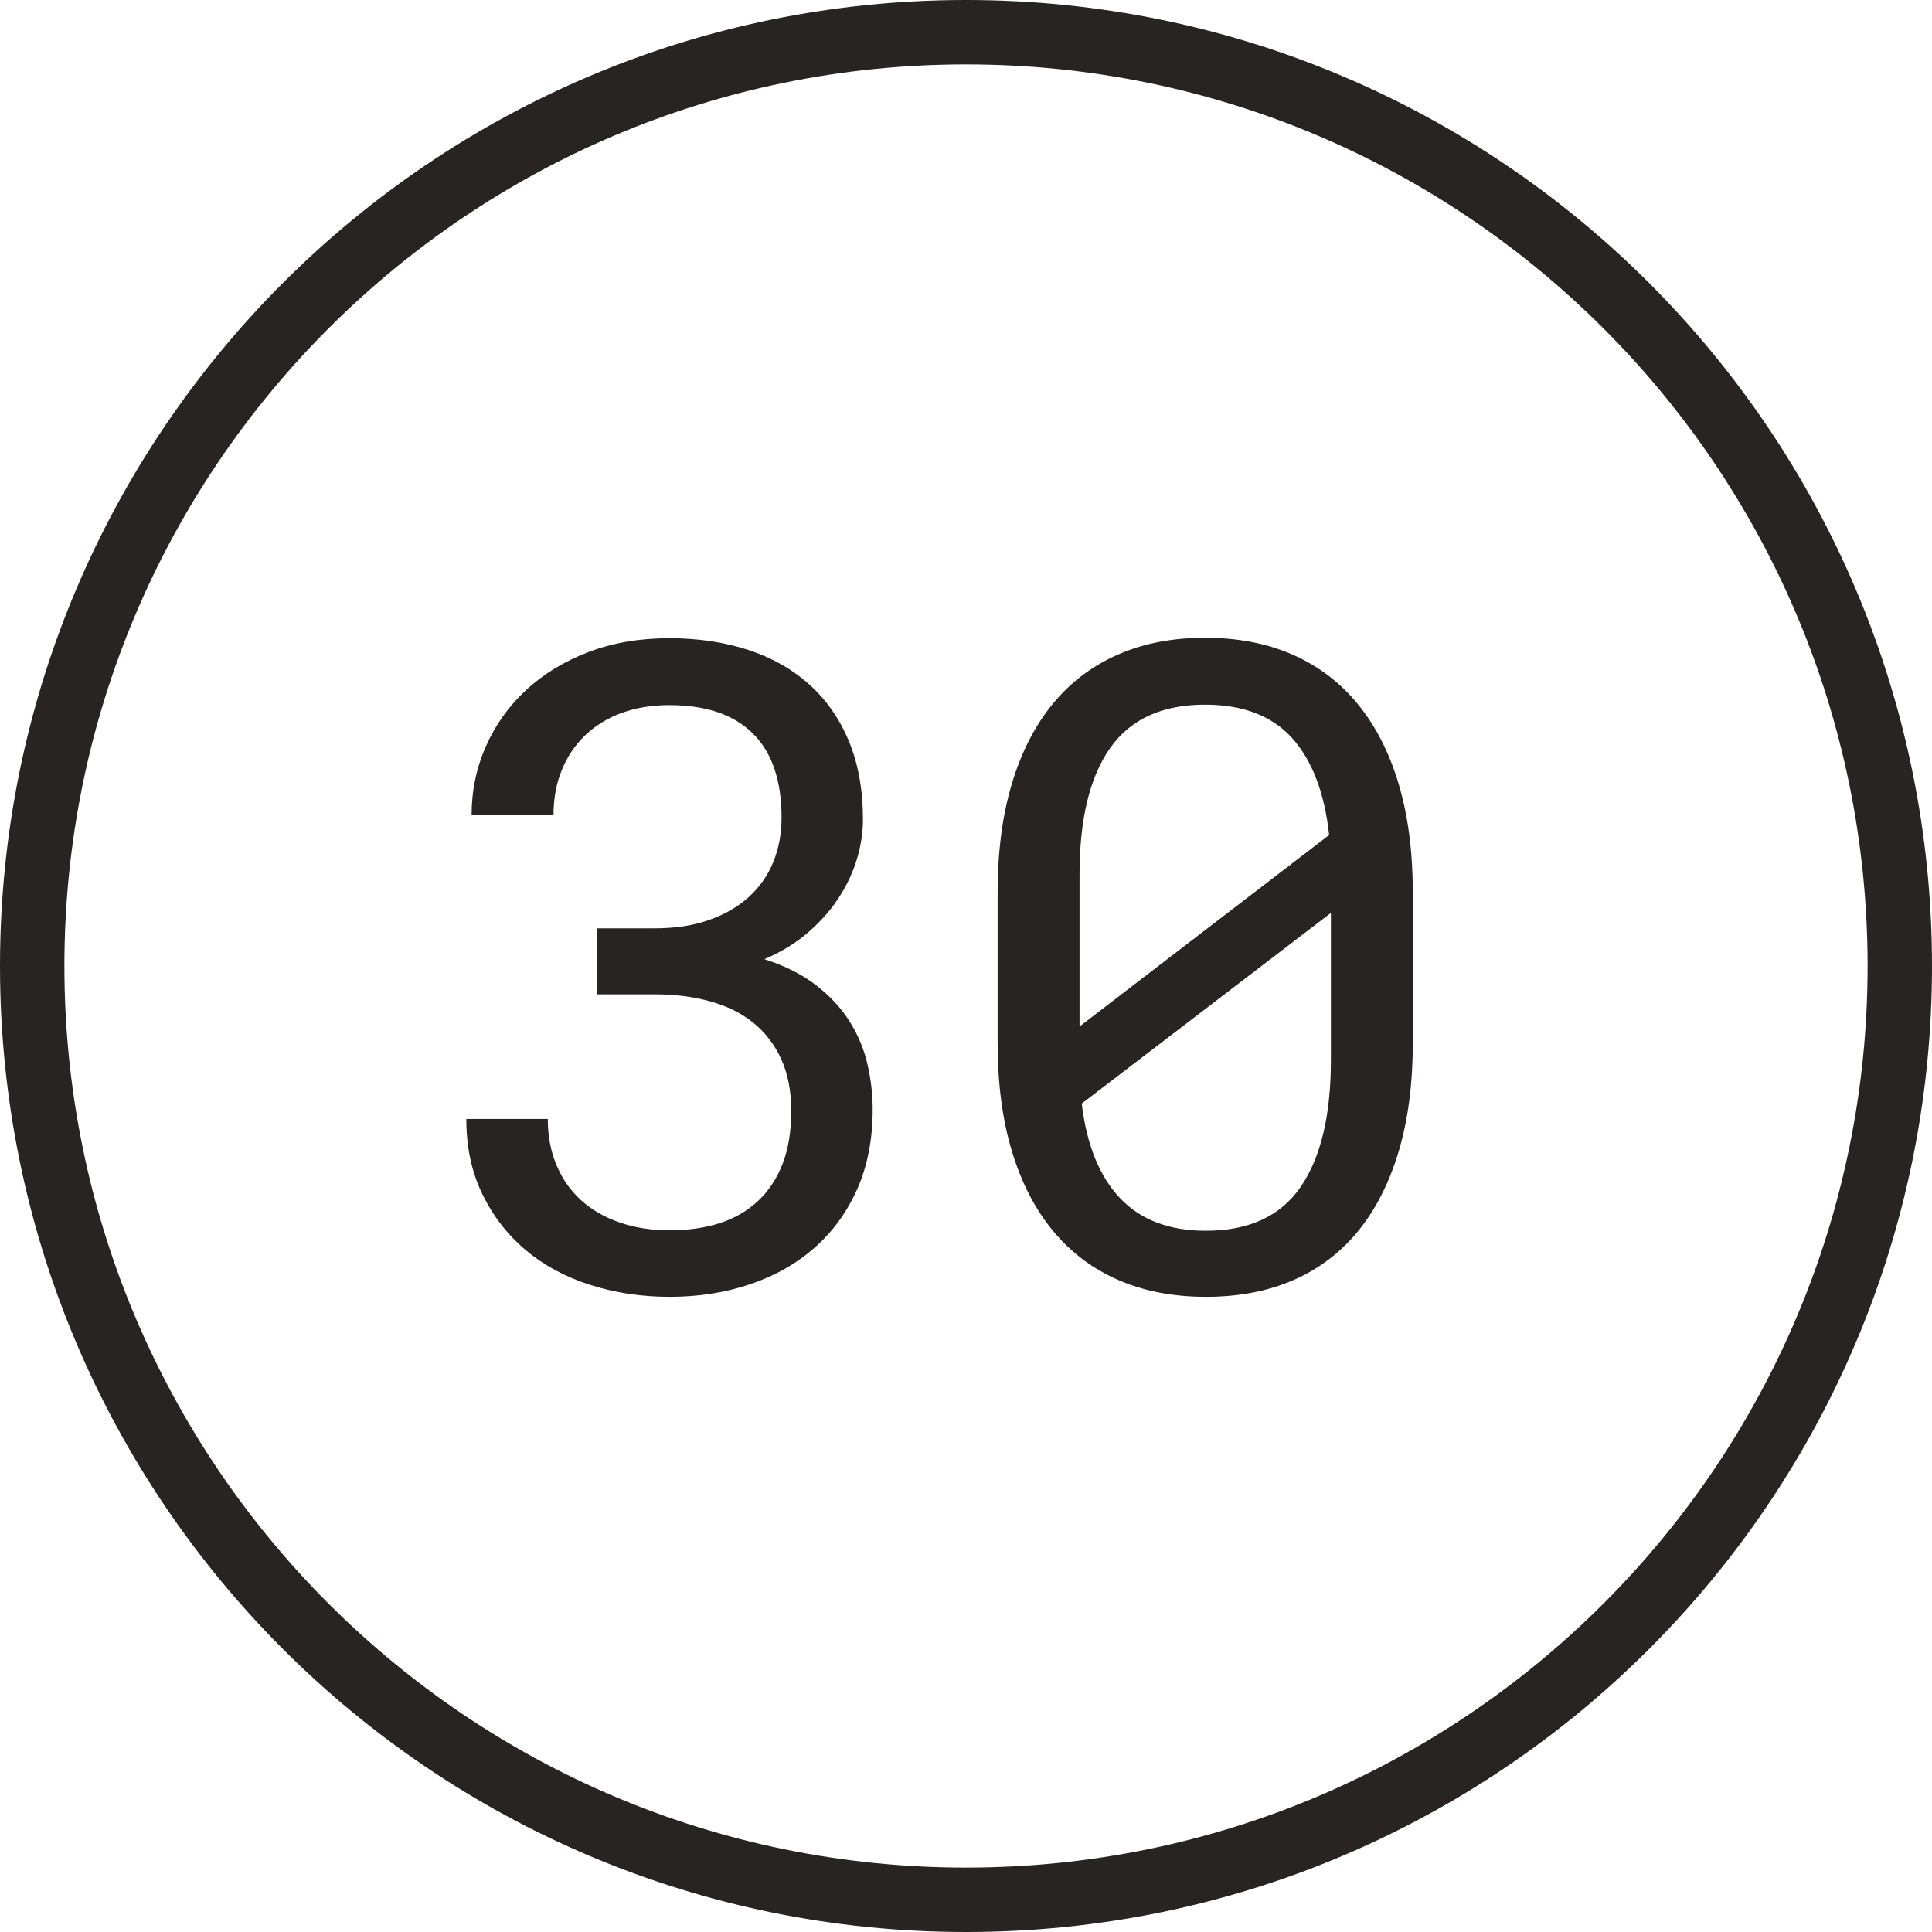
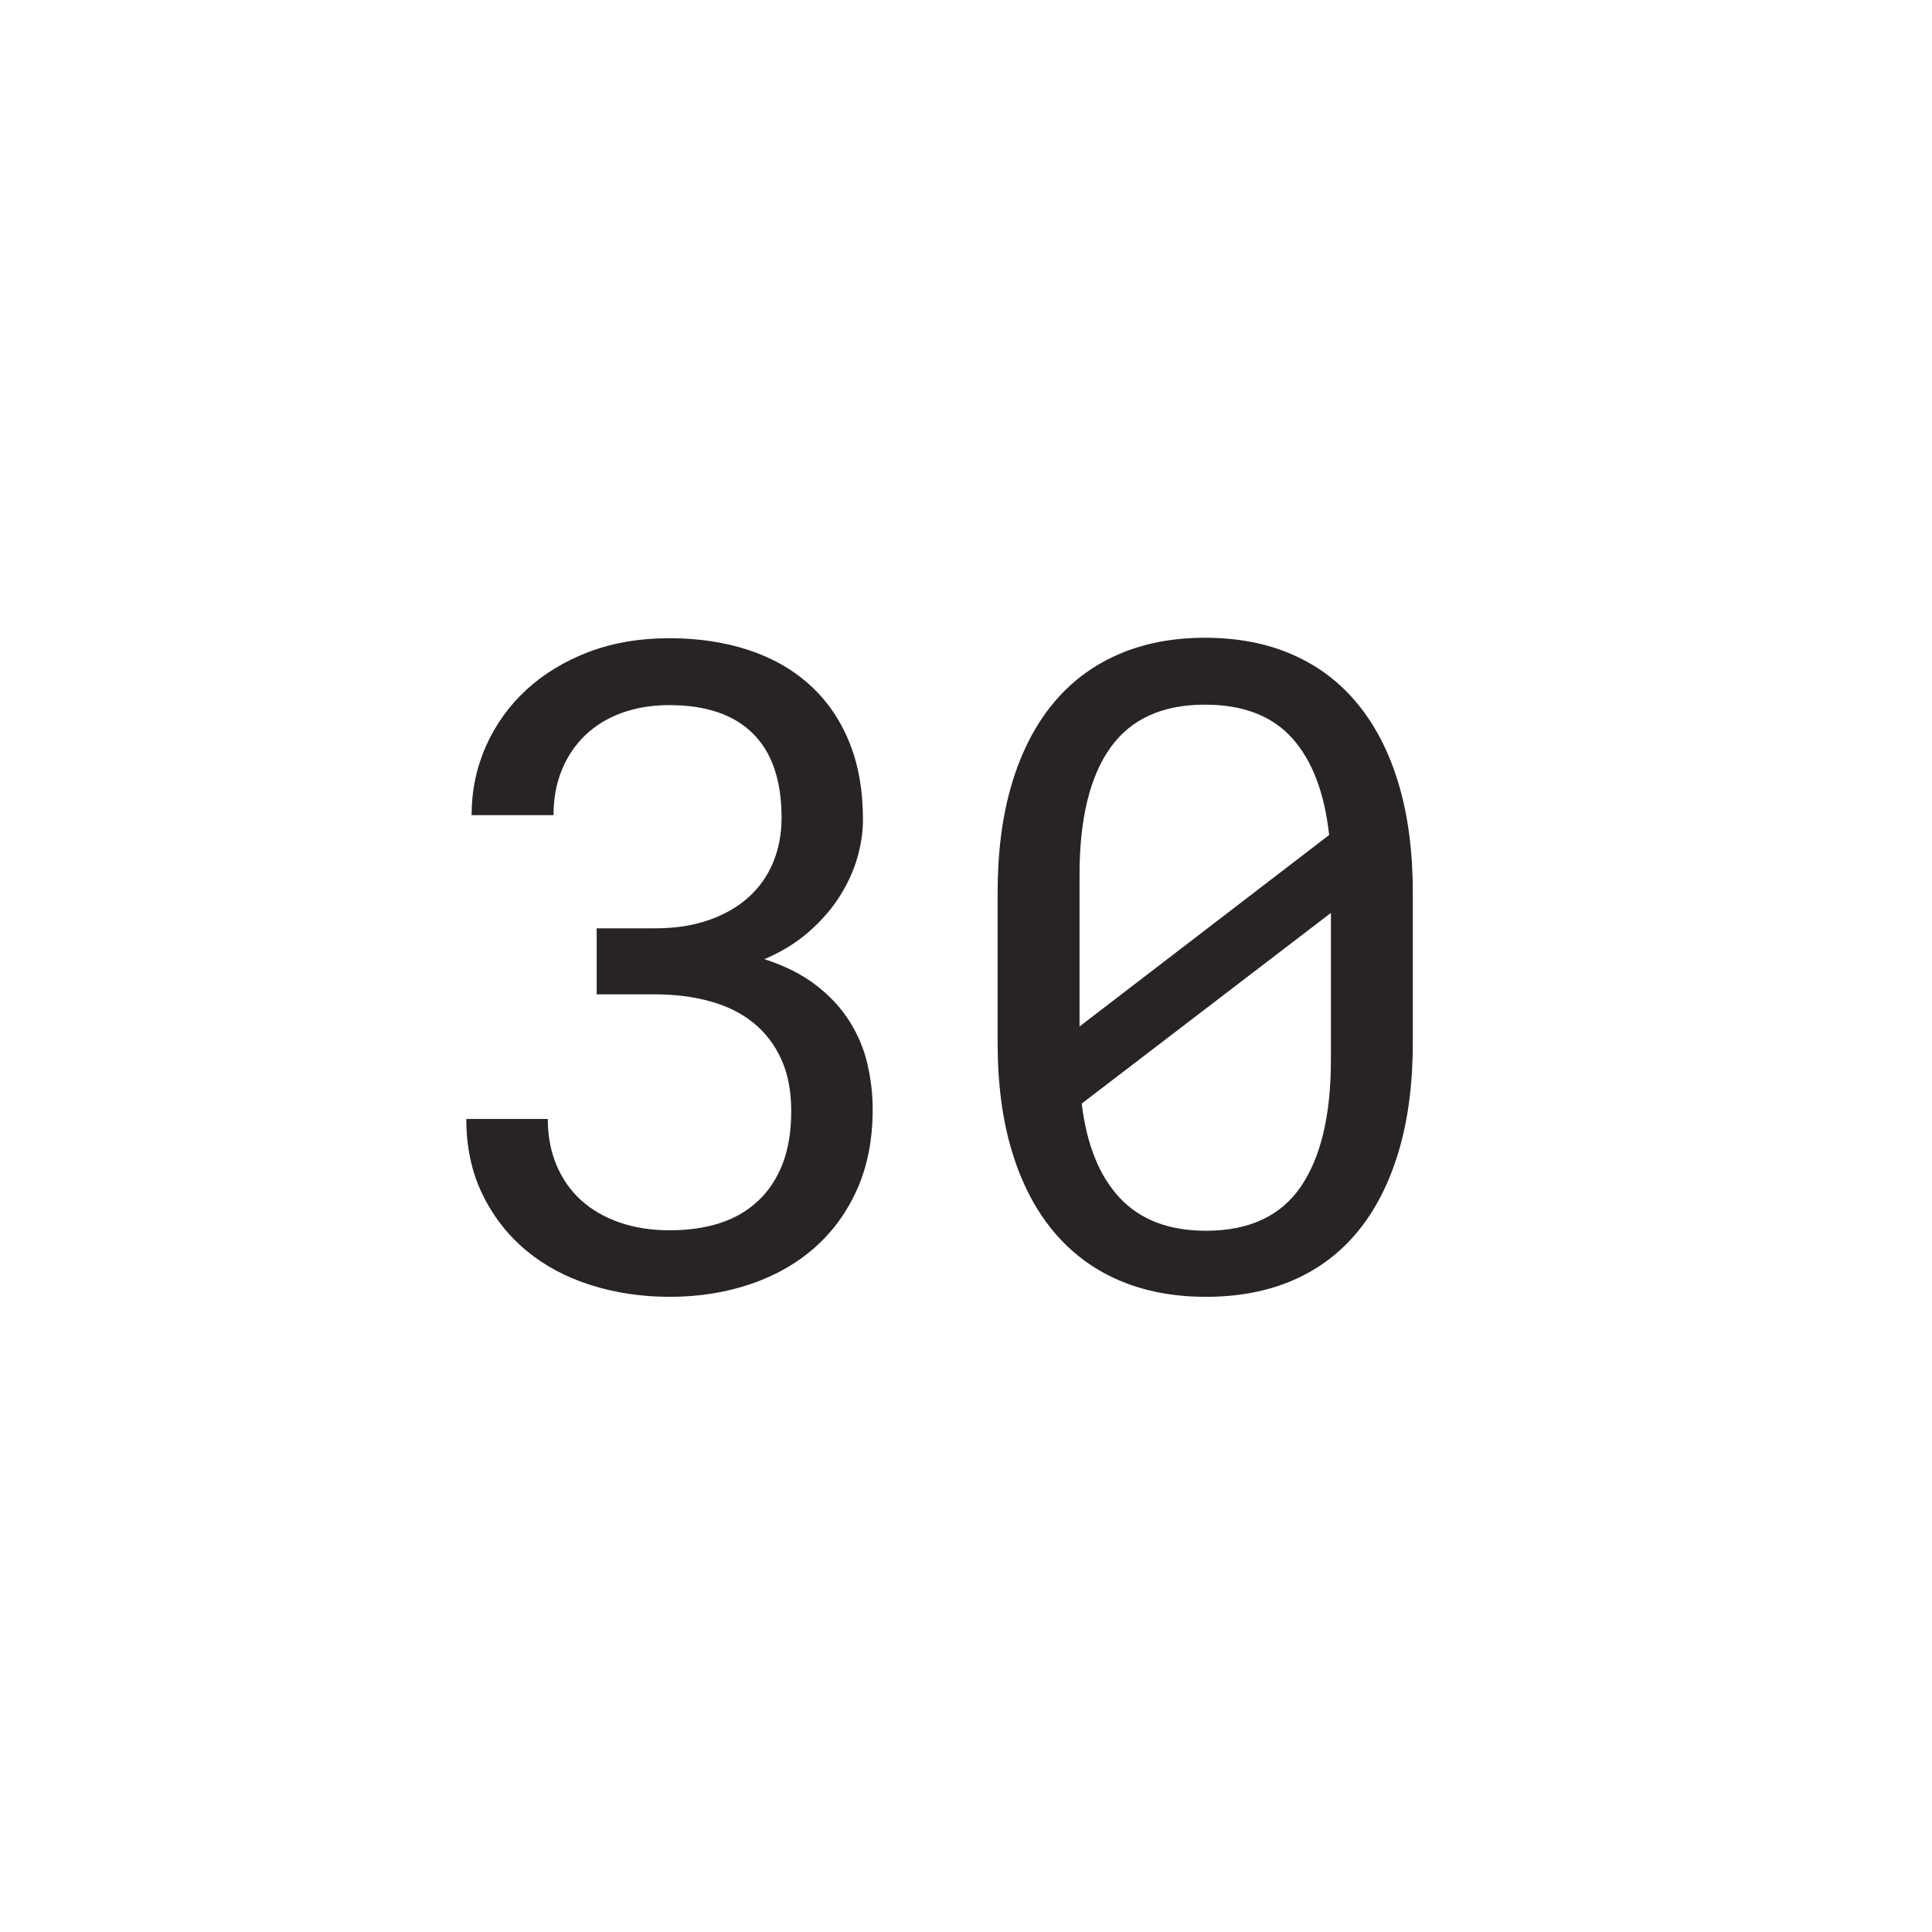
<svg xmlns="http://www.w3.org/2000/svg" width="30px" height="30px" viewBox="0 0 30 30" version="1.1">
  <title>outline-30</title>
  <desc>Created with Sketch.</desc>
  <defs />
  <g id="Page-1" stroke="none" stroke-width="1" fill="none" fill-rule="evenodd">
    <g id="Cause" transform="translate(-1075, -2487)" fill="#292424">
      <g id="Outlined" transform="translate(60, 2487)">
        <g id="30" transform="translate(1015, 0)">
-           <path d="M15,29 C22.732,29 29,22.732 29,15 C29,7.268 22.732,1 15,1 C7.268,1 1,7.268 1,15 C1,22.732 7.268,29 15,29 Z M15,30 C6.716,30 0,23.284 0,15 C0,6.716 6.716,0 15,0 C23.284,0 30,6.716 30,15 C30,23.284 23.284,30 15,30 Z" id="Oval-2" fill-rule="nonzero" />
          <path d="M9.265,14.415 L10.167,14.415 C10.486,14.415 10.767,14.372 11.011,14.285 C11.255,14.199 11.46,14.08 11.626,13.93 C11.793,13.779 11.919,13.599 12.006,13.39 C12.092,13.18 12.136,12.95 12.136,12.699 C12.136,12.12 11.988,11.684 11.691,11.39 C11.395,11.096 10.962,10.949 10.393,10.949 C10.124,10.949 9.879,10.989 9.658,11.069 C9.437,11.149 9.248,11.264 9.09,11.414 C8.933,11.564 8.811,11.744 8.725,11.954 C8.638,12.164 8.595,12.398 8.595,12.658 L7.323,12.658 C7.323,12.28 7.397,11.923 7.545,11.588 C7.694,11.253 7.902,10.962 8.171,10.713 C8.44,10.465 8.762,10.269 9.138,10.125 C9.514,9.982 9.932,9.91 10.393,9.91 C10.839,9.91 11.247,9.971 11.616,10.091 C11.985,10.212 12.302,10.391 12.566,10.628 C12.831,10.865 13.036,11.159 13.182,11.51 C13.327,11.861 13.4,12.266 13.4,12.727 C13.4,12.918 13.371,13.116 13.312,13.321 C13.252,13.526 13.161,13.726 13.038,13.919 C12.915,14.113 12.757,14.295 12.563,14.466 C12.369,14.637 12.138,14.78 11.869,14.894 C12.193,14.998 12.463,15.135 12.679,15.304 C12.896,15.472 13.069,15.661 13.199,15.871 C13.329,16.081 13.42,16.302 13.472,16.534 C13.525,16.767 13.551,16.997 13.551,17.225 C13.551,17.689 13.471,18.102 13.312,18.462 C13.152,18.822 12.931,19.126 12.648,19.375 C12.366,19.623 12.032,19.812 11.647,19.942 C11.262,20.072 10.846,20.137 10.399,20.137 C9.962,20.137 9.551,20.075 9.166,19.952 C8.78,19.829 8.447,19.649 8.164,19.412 C7.882,19.175 7.657,18.886 7.491,18.544 C7.324,18.202 7.241,17.813 7.241,17.375 L8.506,17.375 C8.506,17.635 8.55,17.872 8.639,18.086 C8.728,18.3 8.854,18.482 9.019,18.633 C9.183,18.783 9.382,18.899 9.617,18.981 C9.851,19.063 10.112,19.104 10.399,19.104 C10.687,19.104 10.946,19.067 11.179,18.992 C11.411,18.917 11.609,18.801 11.773,18.646 C11.938,18.492 12.064,18.299 12.153,18.069 C12.242,17.839 12.286,17.566 12.286,17.252 C12.286,16.942 12.235,16.674 12.132,16.449 C12.03,16.223 11.886,16.035 11.702,15.885 C11.517,15.734 11.294,15.623 11.032,15.55 C10.77,15.477 10.481,15.44 10.167,15.44 L9.265,15.44 L9.265,14.415 Z M21.938,16.192 C21.938,16.826 21.865,17.388 21.719,17.877 C21.573,18.367 21.363,18.78 21.09,19.115 C20.816,19.45 20.481,19.704 20.085,19.877 C19.688,20.05 19.235,20.137 18.725,20.137 C18.219,20.137 17.766,20.05 17.368,19.877 C16.969,19.704 16.631,19.45 16.353,19.115 C16.075,18.78 15.861,18.367 15.713,17.877 C15.565,17.388 15.491,16.826 15.491,16.192 L15.491,13.861 C15.491,13.228 15.564,12.666 15.71,12.176 C15.856,11.686 16.067,11.273 16.342,10.936 C16.618,10.598 16.955,10.342 17.354,10.167 C17.753,9.991 18.205,9.903 18.711,9.903 C19.221,9.903 19.676,9.991 20.075,10.167 C20.473,10.342 20.811,10.598 21.086,10.936 C21.362,11.273 21.573,11.686 21.719,12.176 C21.865,12.666 21.938,13.228 21.938,13.861 L21.938,16.192 Z M16.763,15.939 L20.639,12.966 C20.566,12.305 20.373,11.803 20.061,11.458 C19.749,11.114 19.299,10.942 18.711,10.942 C18.046,10.942 17.555,11.167 17.238,11.616 C16.921,12.065 16.763,12.72 16.763,13.581 L16.763,15.939 Z M20.666,14.176 L16.797,17.136 C16.874,17.778 17.073,18.268 17.392,18.605 C17.711,18.943 18.155,19.111 18.725,19.111 C19.395,19.111 19.886,18.883 20.198,18.428 C20.51,17.972 20.666,17.316 20.666,16.459 L20.666,14.176 Z" id="23" />
        </g>
      </g>
    </g>
  </g>
</svg>